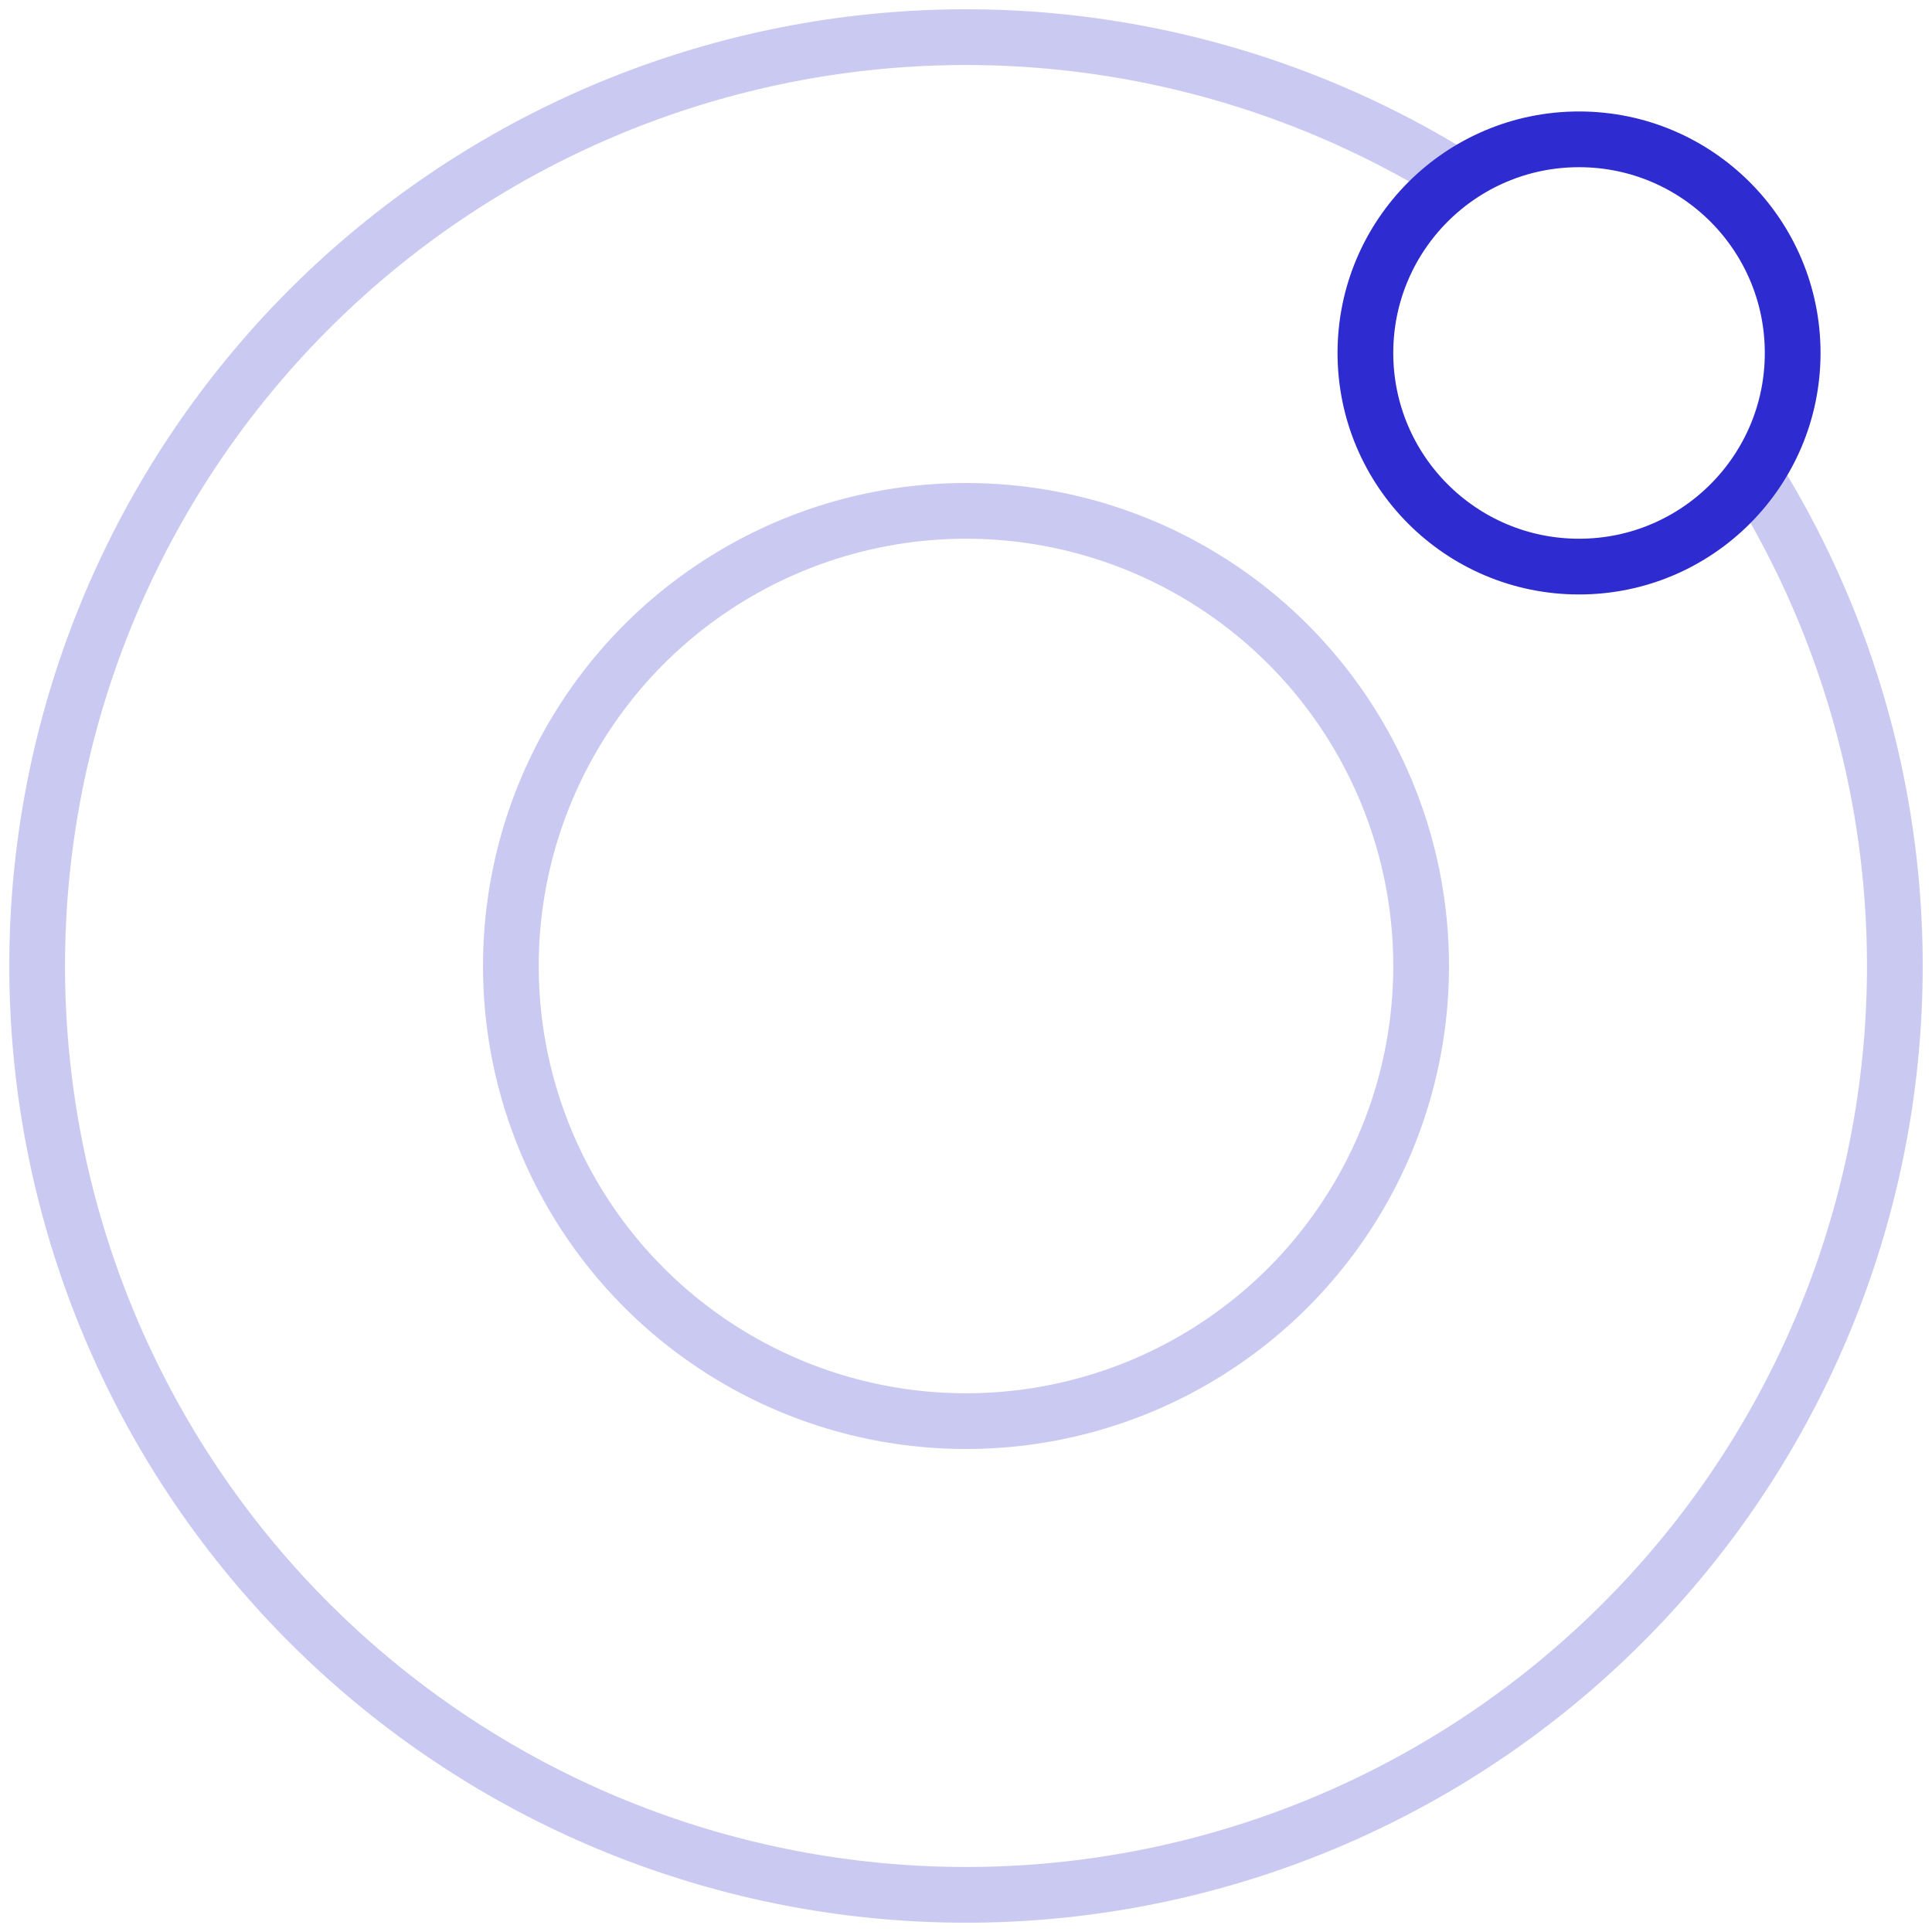
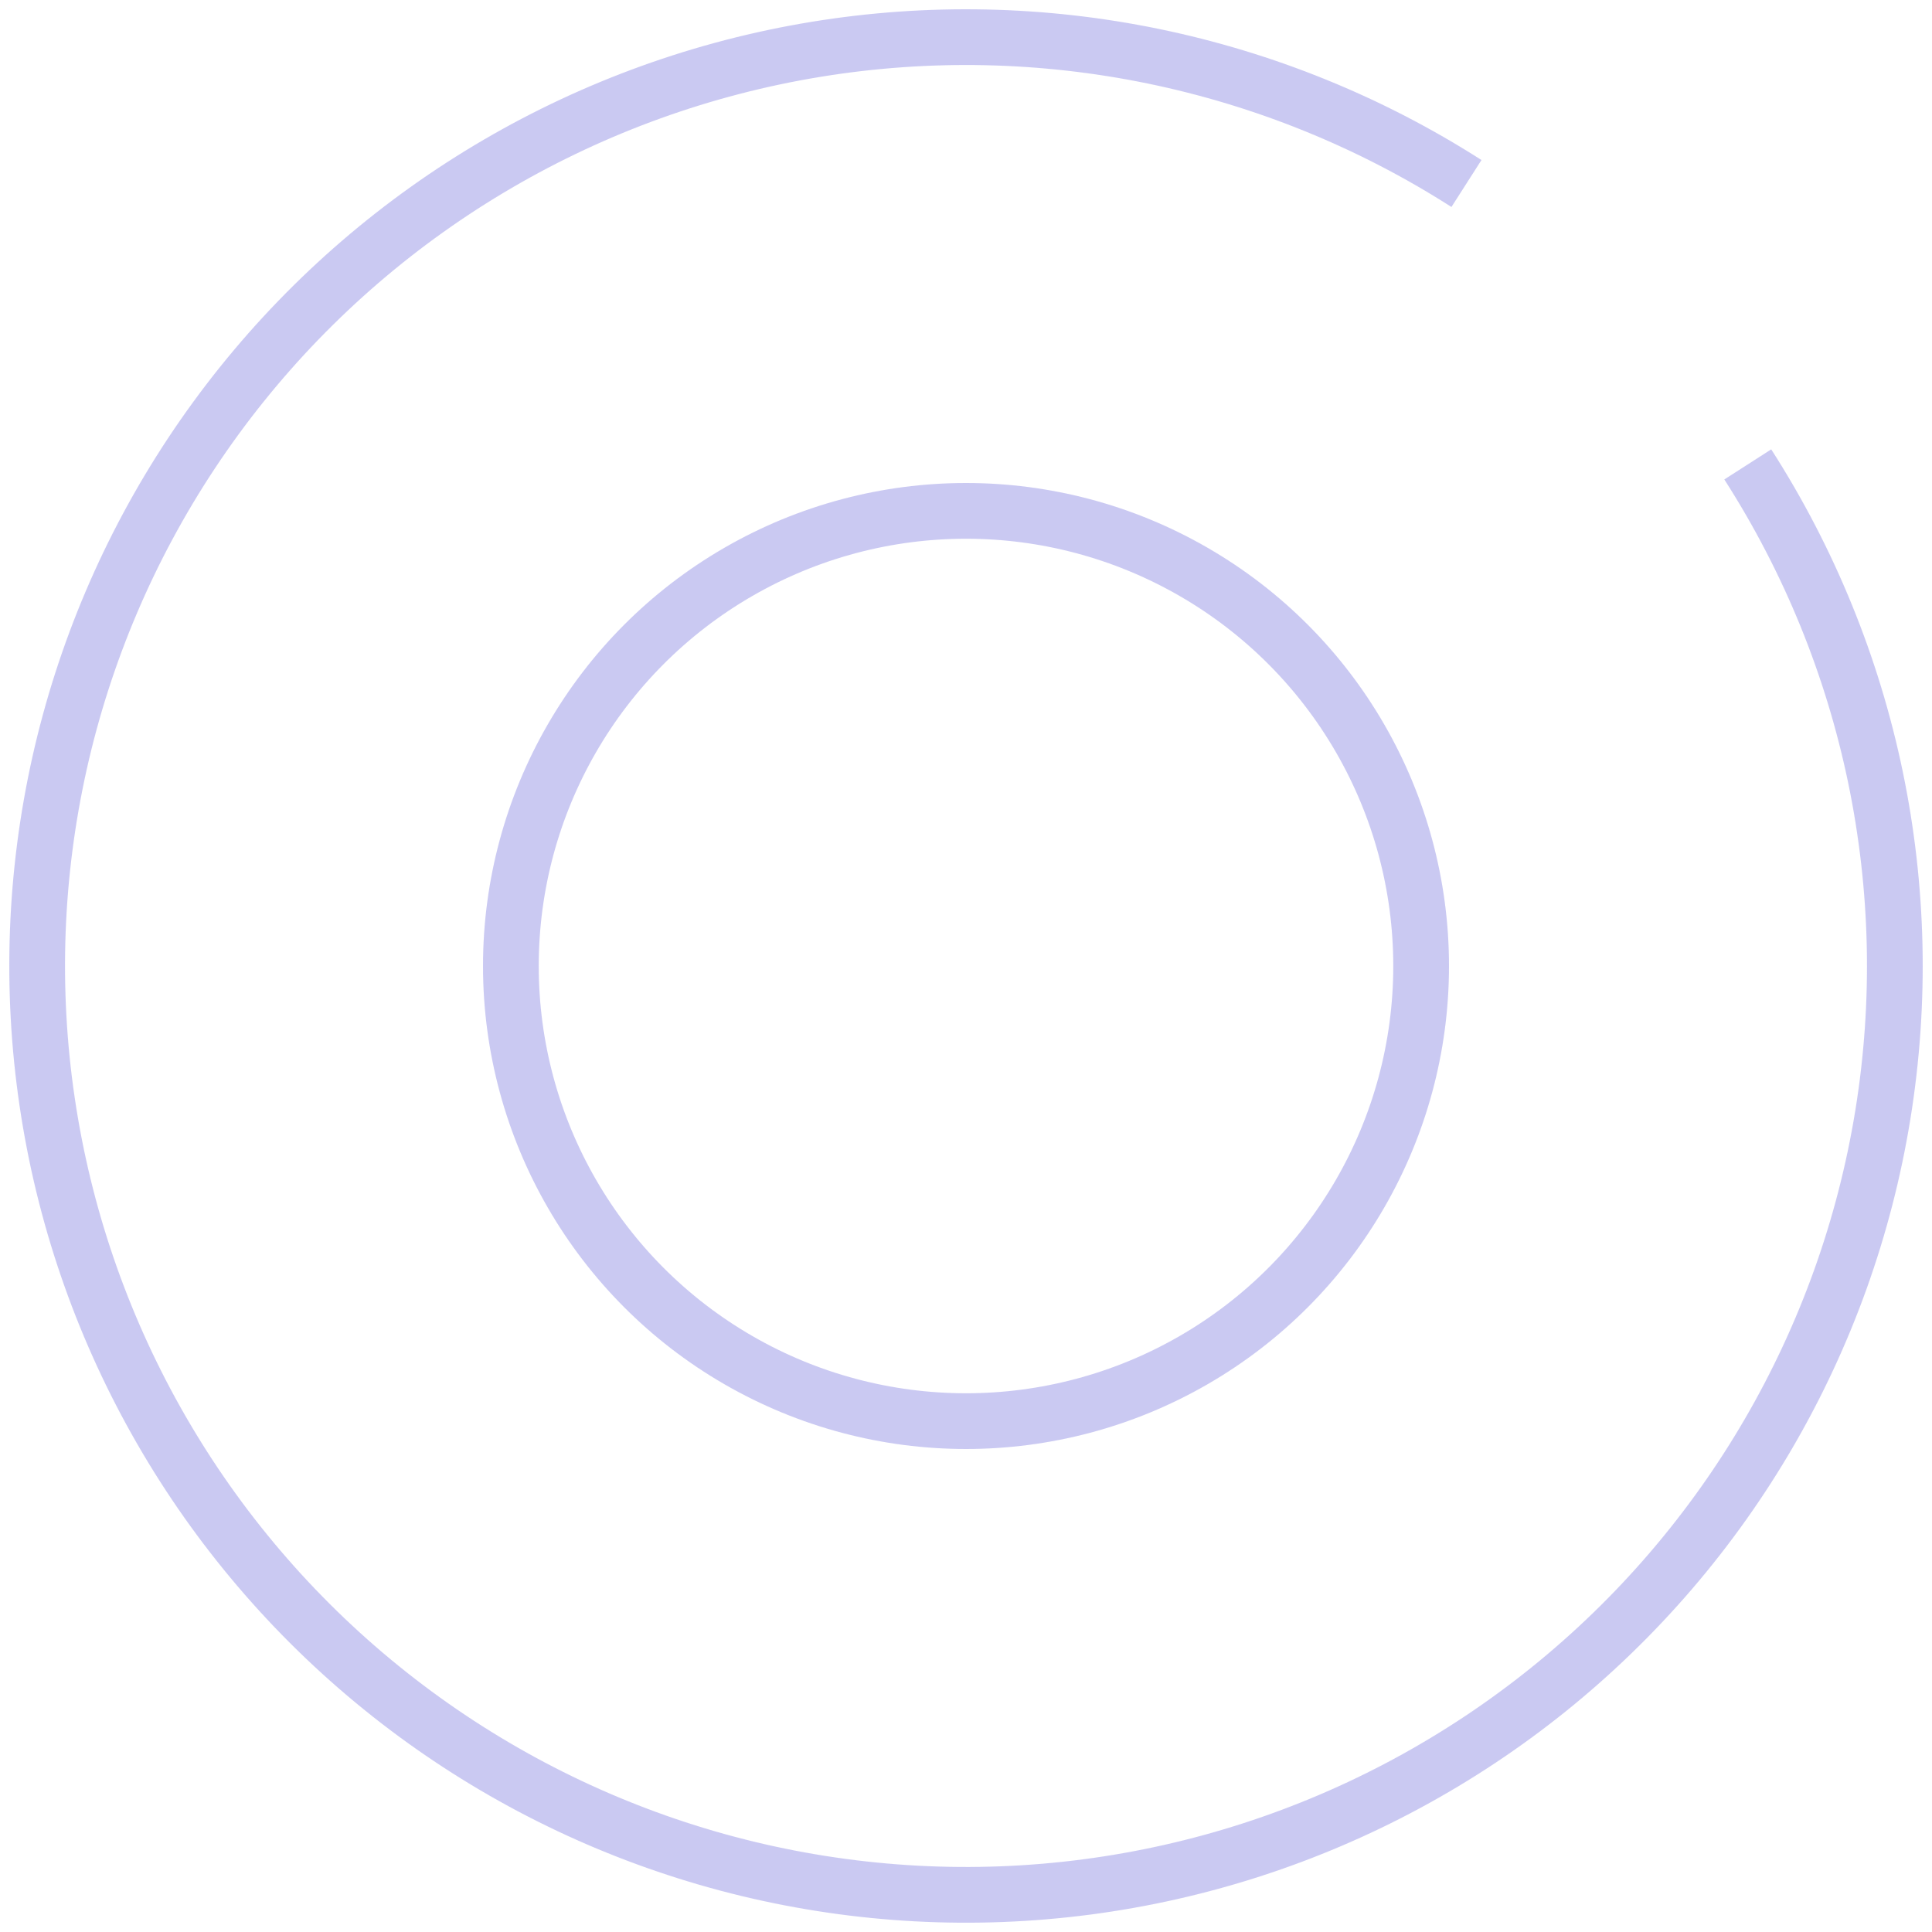
<svg xmlns="http://www.w3.org/2000/svg" width="104" height="104" viewBox="0 0 104 104" fill="none">
  <path d="M94.083 24.999C100.741 35.376 103.33 47.847 101.353 60.016C99.376 72.186 92.973 83.196 83.373 90.932C73.773 98.668 61.653 102.585 49.342 101.929C37.03 101.274 25.395 96.093 16.67 87.381C7.946 78.669 2.748 67.041 2.075 54.73C1.401 42.42 5.3 30.294 13.022 20.683C20.745 11.072 31.746 4.653 43.912 2.658C56.079 0.664 68.554 3.235 78.94 9.878" stroke="#9695E7" stroke-opacity="0.5" stroke-width="3" />
  <circle cx="52" cy="52" r="24.5" stroke="#9695E7" stroke-opacity="0.5" stroke-width="3" />
-   <circle cx="85" cy="19" r="11.5" stroke="#2E2BD0" stroke-width="3" />
</svg>